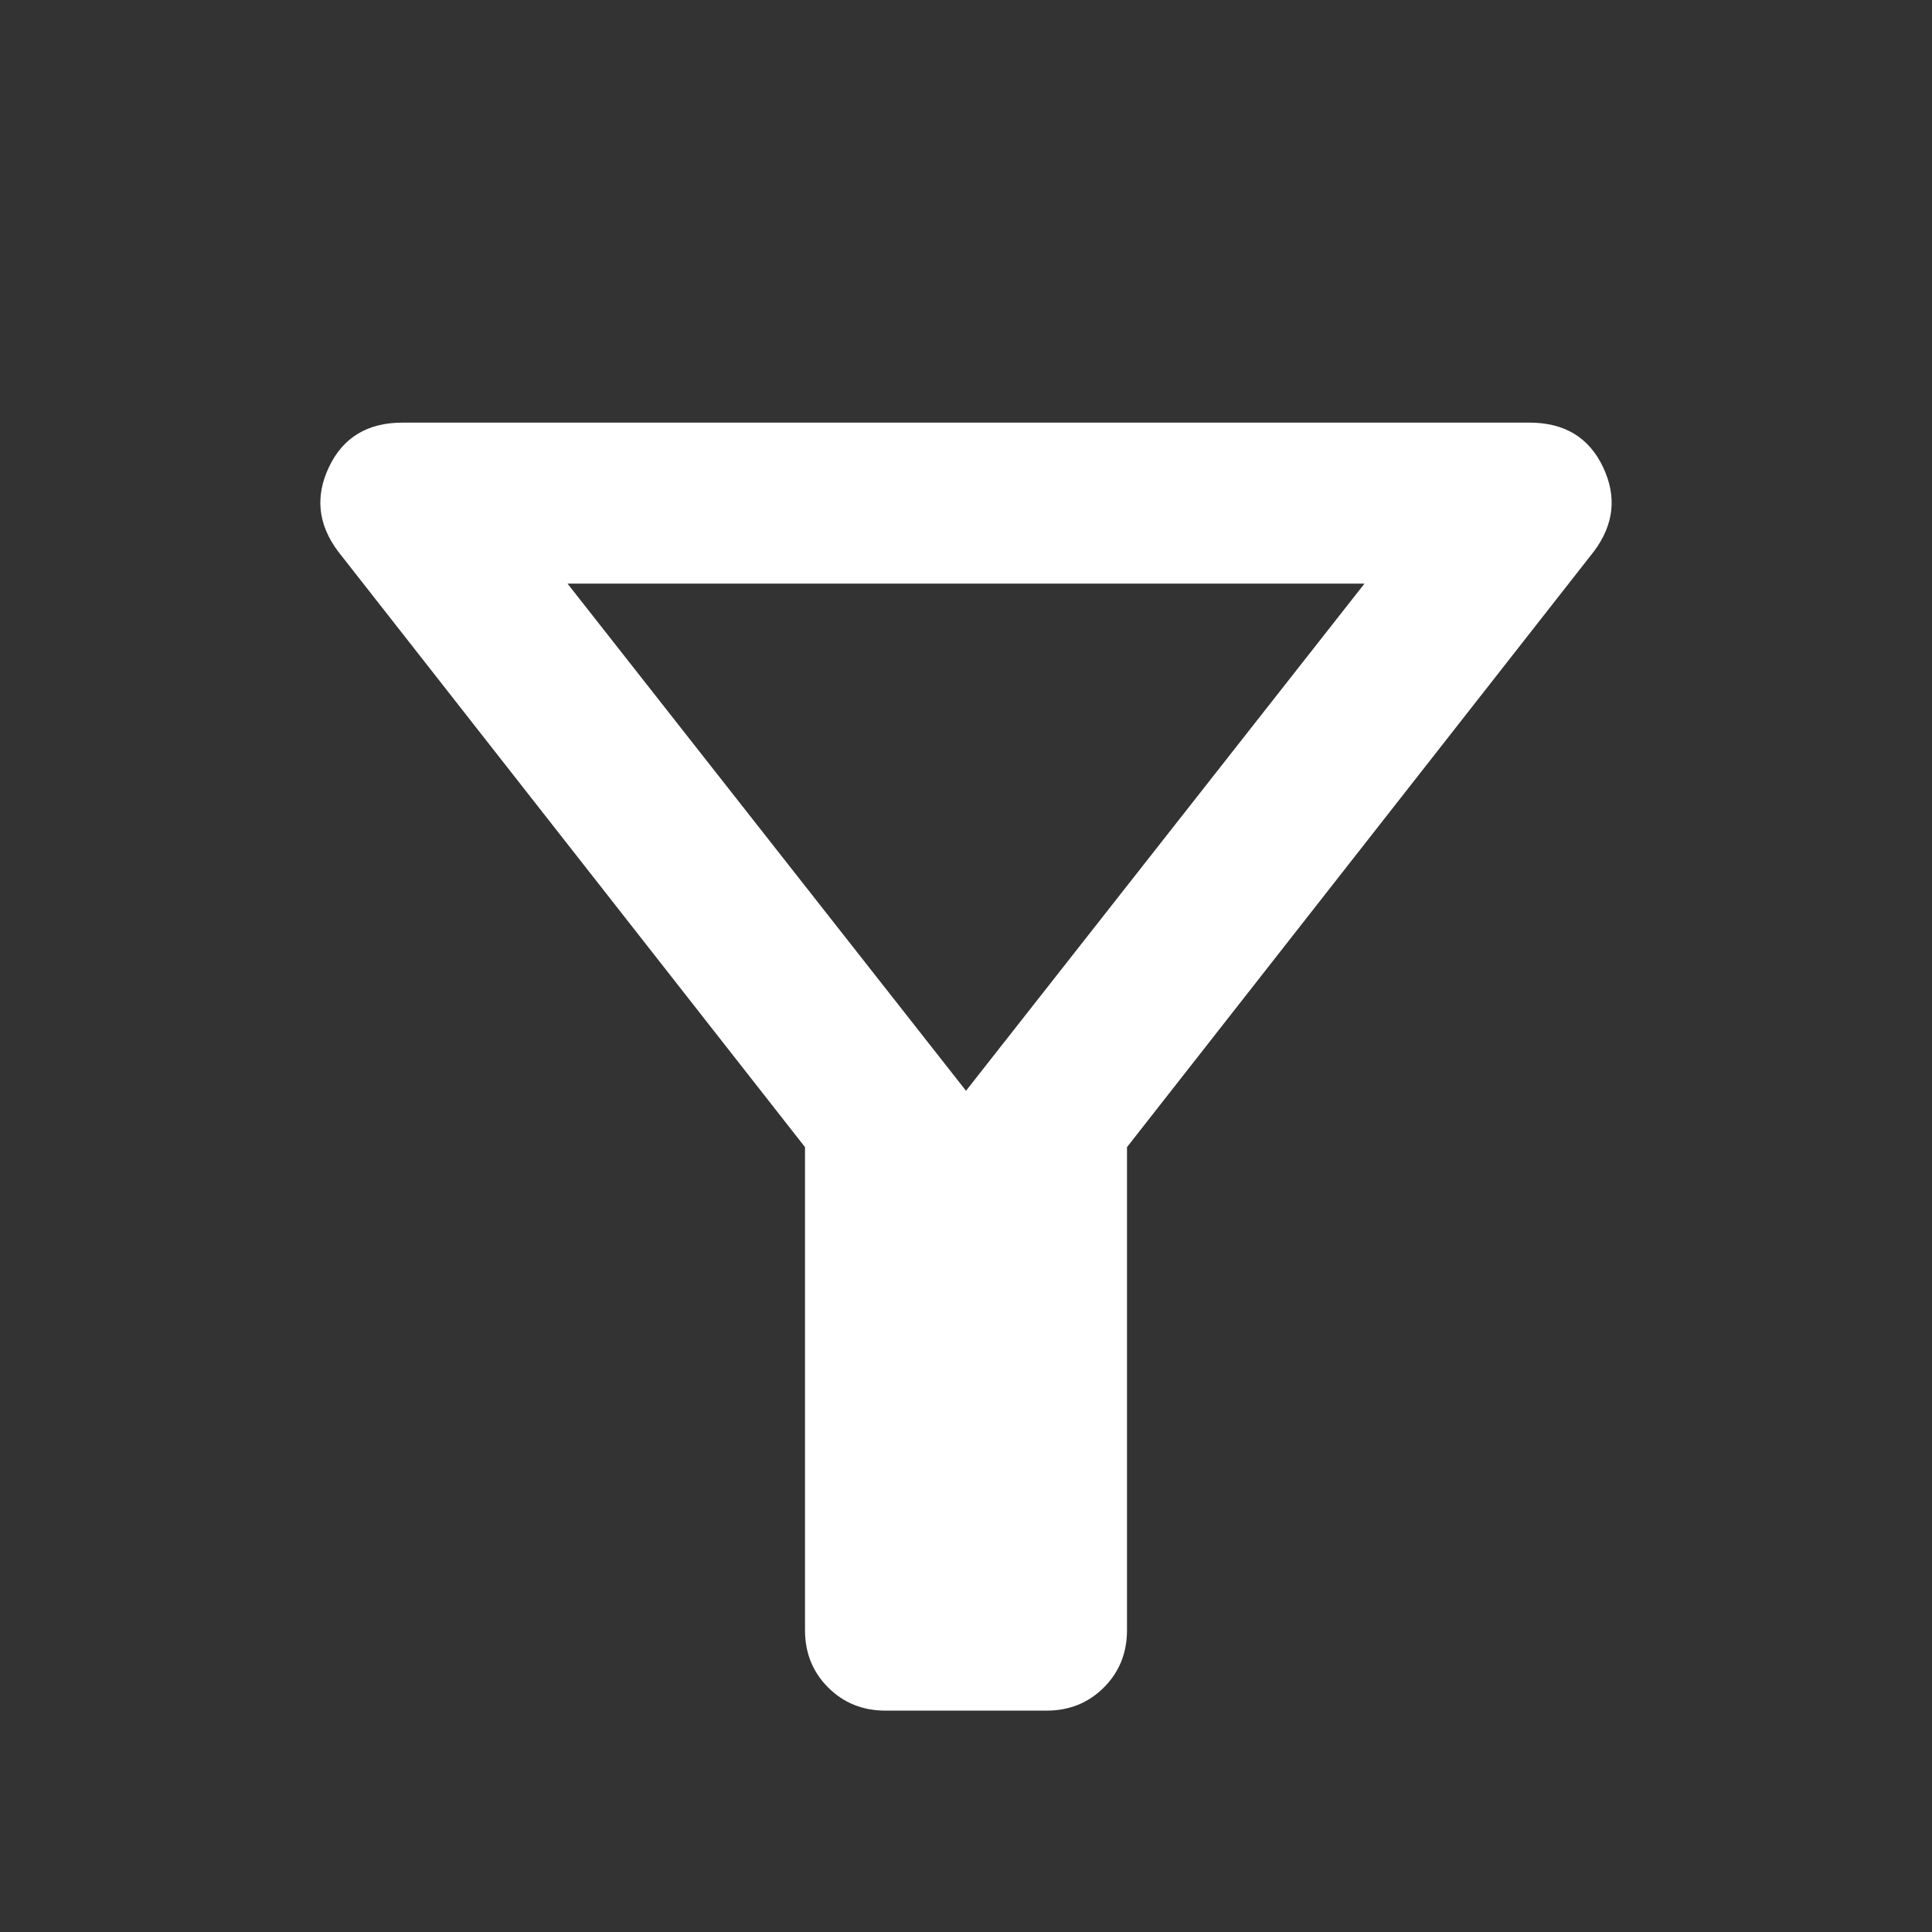
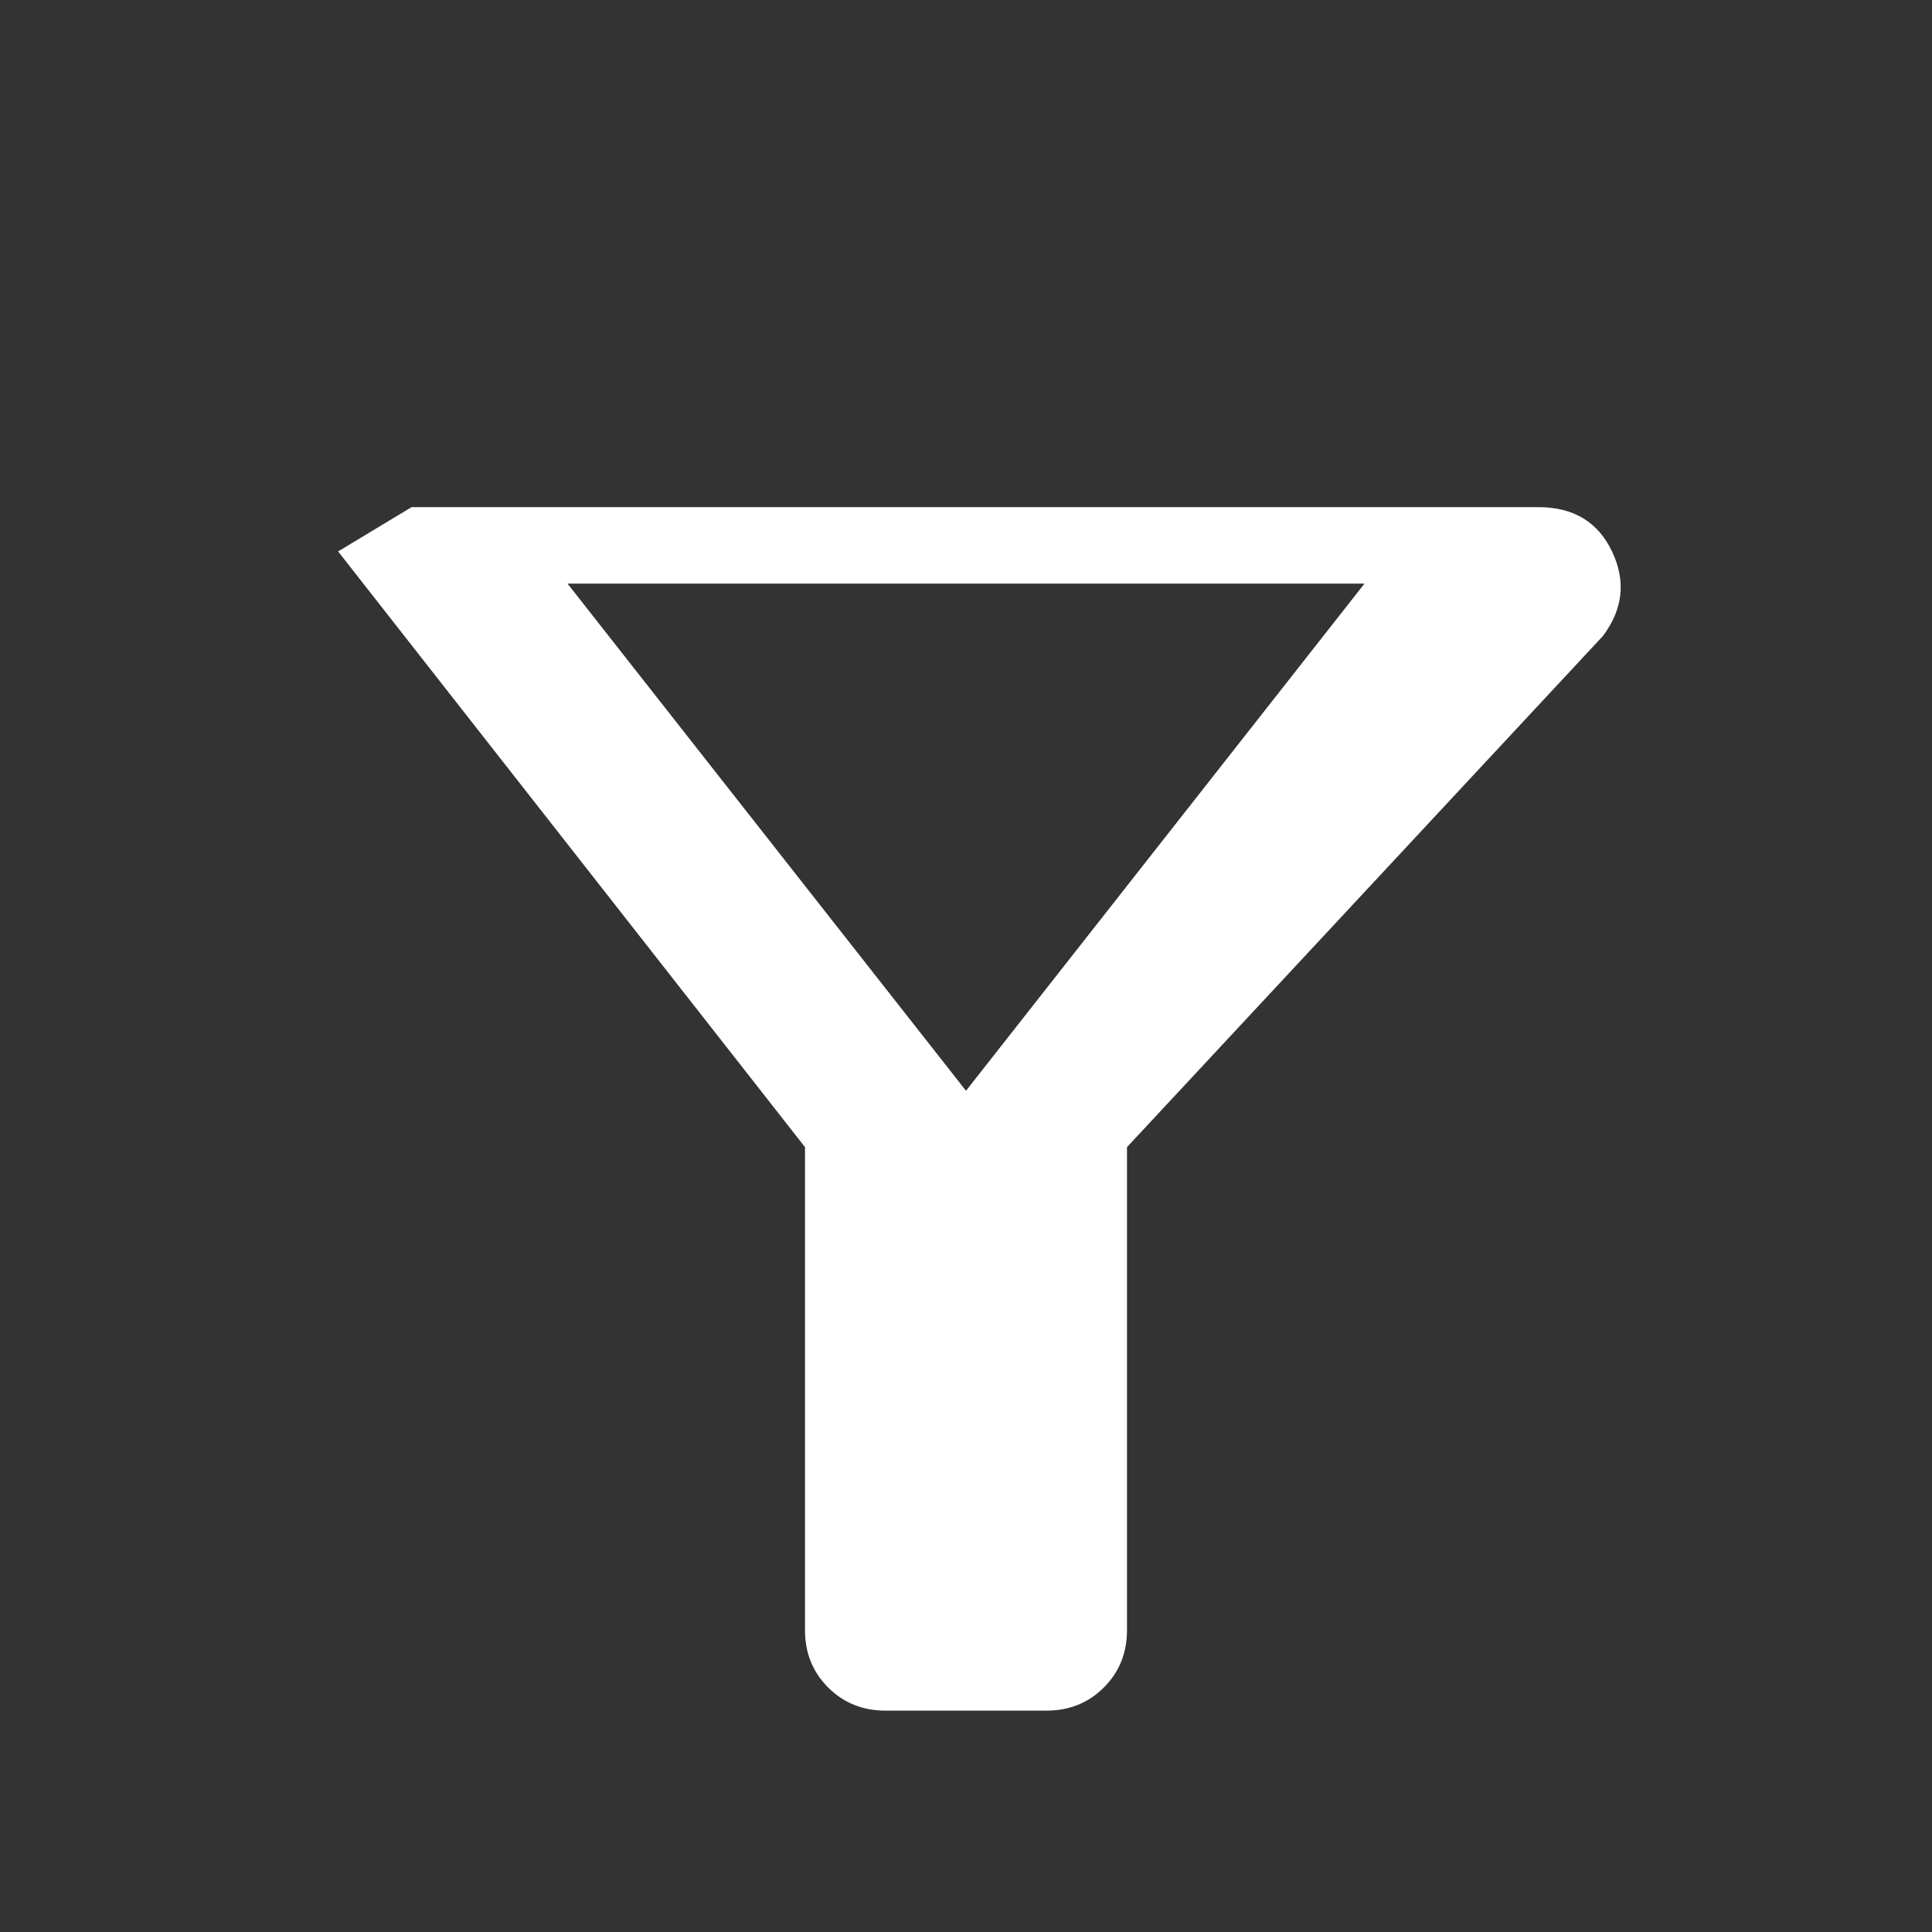
<svg xmlns="http://www.w3.org/2000/svg" viewBox="0 -1010 960 960" fill="#fff">
  <rect x="0" y="-1010" width="960" height="960" fill="#333333" stroke="none" />
-   <path d="M440-160q-17 0-28.5-11.5T400-200v-240L168-736q-15-20-4.5-42t36.5-22h560q26 0 36.5 22t-4.5 42L560-440v240q0 17-11.5 28.5T520-160h-80Zm40-308 198-252H282l198 252Zm0 0Z" />
+   <path d="M440-160q-17 0-28.5-11.5T400-200v-240L168-736t36.5-22h560q26 0 36.5 22t-4.5 42L560-440v240q0 17-11.5 28.5T520-160h-80Zm40-308 198-252H282l198 252Zm0 0Z" />
</svg>